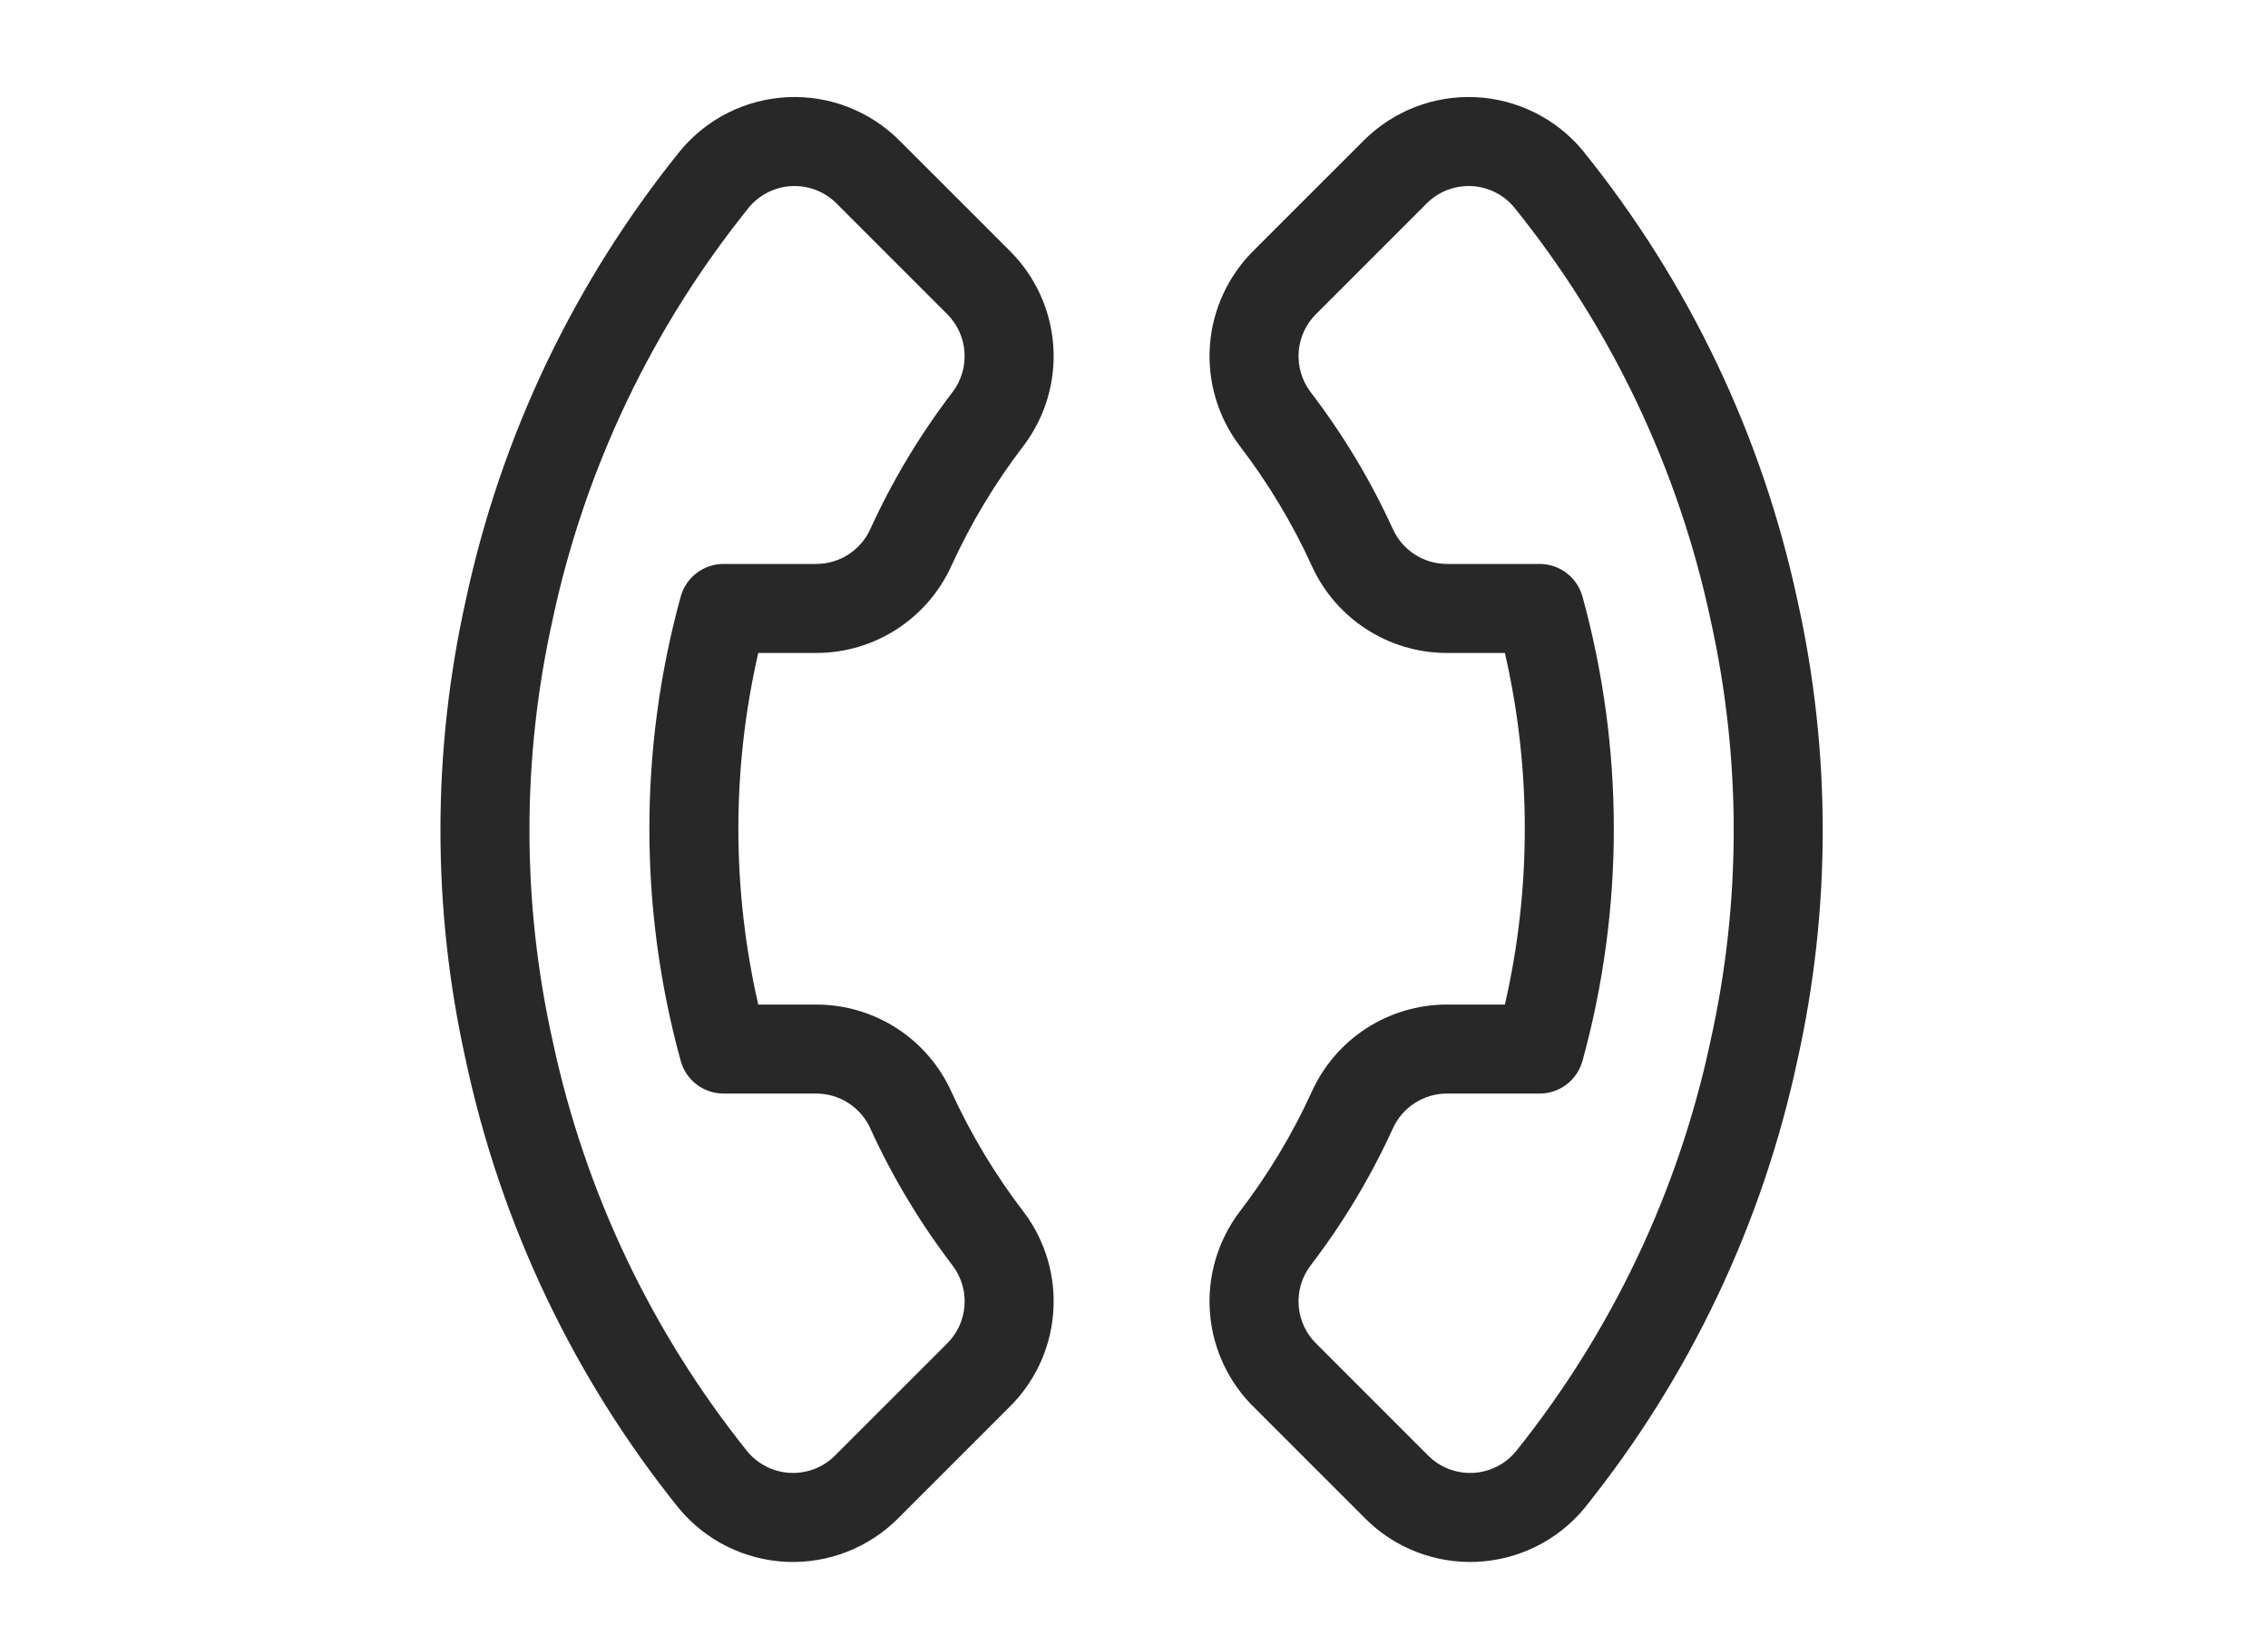
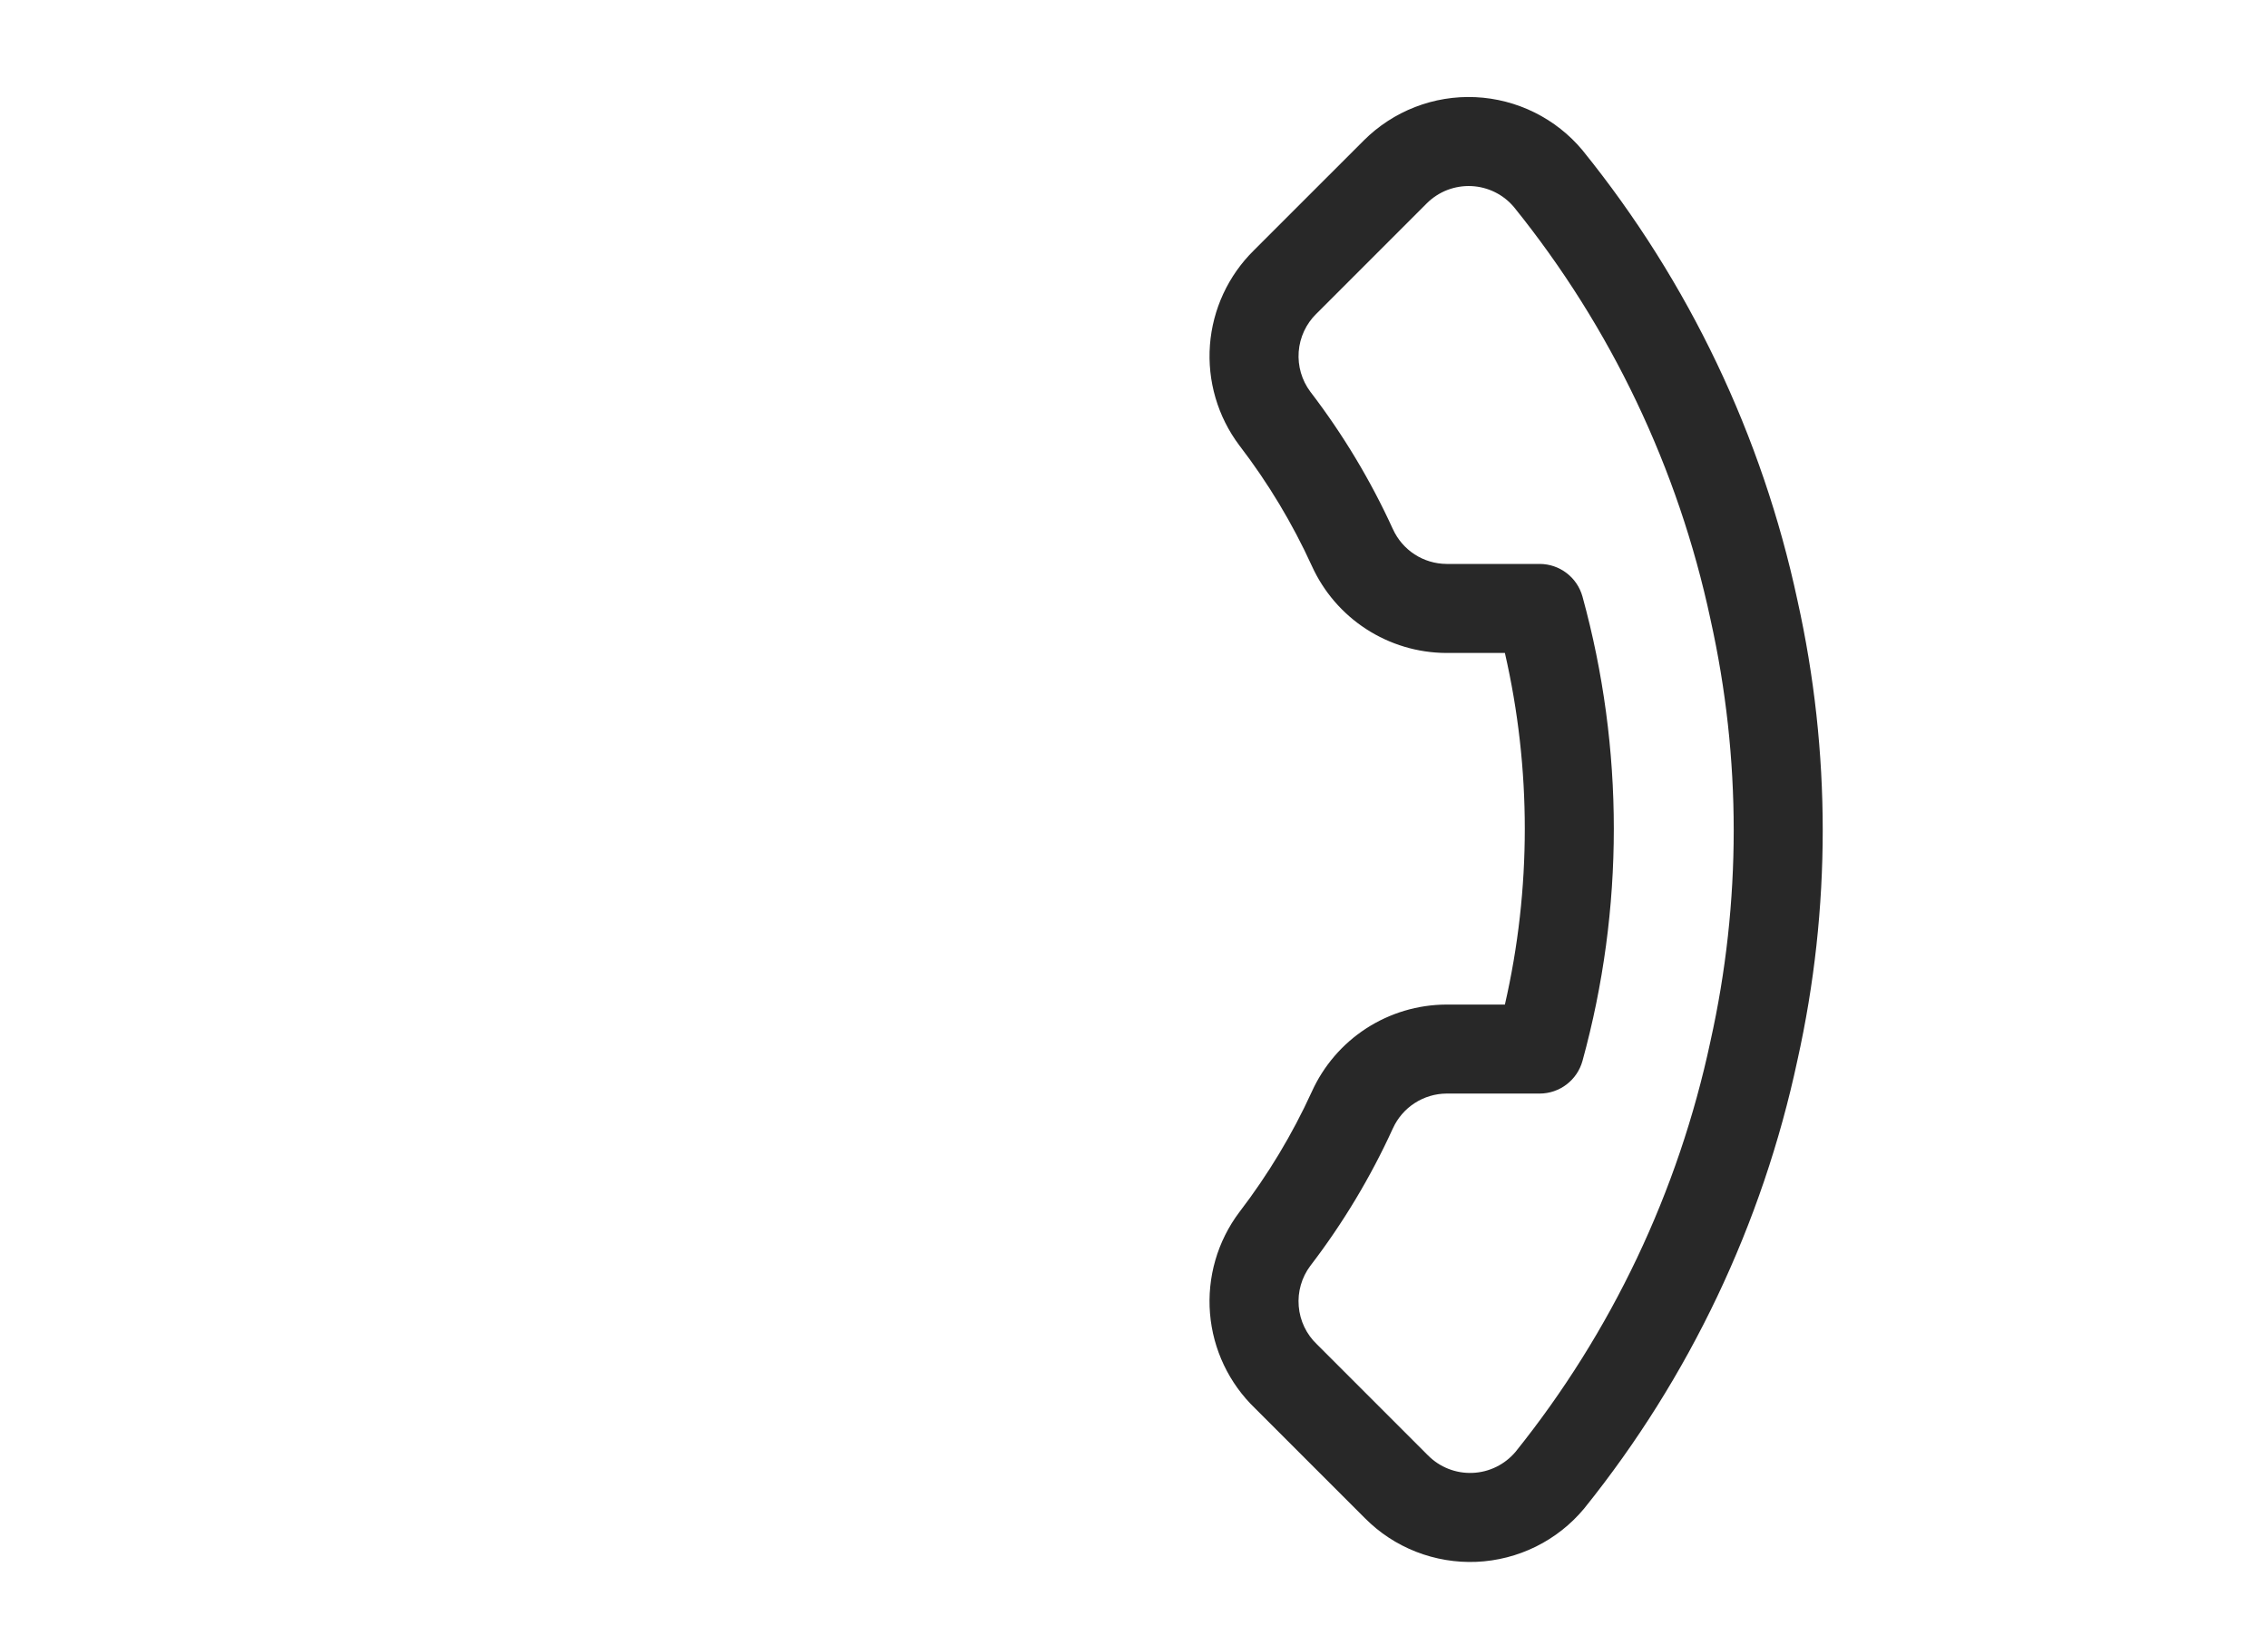
<svg xmlns="http://www.w3.org/2000/svg" width="60" height="43" viewBox="0 0 60 43" fill="none">
-   <path fill-rule="evenodd" clip-rule="evenodd" d="M25.515 9.303C25.487 8.923 25.321 8.567 25.049 8.3L25.041 8.292L22.128 5.379C21.974 5.225 21.789 5.105 21.586 5.026C21.383 4.948 21.165 4.912 20.948 4.922C20.73 4.932 20.517 4.987 20.322 5.084C20.129 5.18 19.958 5.314 19.819 5.479C17.256 8.654 15.475 12.388 14.622 16.378L14.62 16.389C13.802 20.058 13.802 23.862 14.62 27.531L14.623 27.541C15.47 31.515 17.237 35.235 19.781 38.403C19.92 38.567 20.091 38.702 20.285 38.797C20.48 38.894 20.694 38.949 20.913 38.958C21.131 38.968 21.349 38.931 21.553 38.852C21.756 38.772 21.941 38.651 22.095 38.495L22.098 38.492L25.012 35.579C25.019 35.572 25.026 35.565 25.033 35.558C25.312 35.293 25.483 34.934 25.515 34.55C25.547 34.168 25.437 33.788 25.207 33.481C24.346 32.356 23.613 31.138 23.025 29.849L23.024 29.846C22.9 29.573 22.7 29.341 22.448 29.178C22.198 29.015 21.905 28.927 21.606 28.925C21.605 28.925 21.604 28.925 21.603 28.925L19.143 28.925C18.613 28.925 18.148 28.571 18.008 28.06C16.903 24.042 16.903 19.8 18.008 15.781C18.148 15.27 18.613 14.916 19.143 14.916L21.606 14.916C21.905 14.914 22.197 14.826 22.448 14.664C22.7 14.5 22.9 14.268 23.024 13.995L23.025 13.992C23.613 12.704 24.346 11.486 25.207 10.361C25.434 10.057 25.544 9.682 25.515 9.303ZM26.702 6.623C27.379 7.29 27.792 8.179 27.863 9.126C27.935 10.076 27.659 11.019 27.086 11.78L27.079 11.789C26.324 12.774 25.683 13.84 25.168 14.969C24.858 15.652 24.358 16.231 23.73 16.639C23.1 17.047 22.367 17.267 21.616 17.271L21.61 17.271L20.06 17.271C19.358 20.331 19.358 23.511 20.06 26.571H21.616C22.367 26.575 23.1 26.794 23.73 27.202C24.359 27.61 24.858 28.19 25.168 28.873C25.683 30.001 26.324 31.068 27.079 32.053L27.086 32.061C27.665 32.83 27.941 33.785 27.861 34.744C27.783 35.698 27.358 36.59 26.667 37.253L23.765 40.155C23.38 40.543 22.919 40.845 22.411 41.044C21.902 41.243 21.358 41.334 20.811 41.311C20.266 41.287 19.73 41.15 19.241 40.908C18.751 40.666 18.317 40.324 17.967 39.904L17.953 39.888C15.175 36.432 13.246 32.373 12.321 28.038C11.429 24.035 11.429 19.884 12.321 15.881C13.252 11.527 15.196 7.454 17.994 3.991L18.006 3.976C18.355 3.558 18.787 3.217 19.275 2.975C19.763 2.733 20.296 2.595 20.841 2.57C21.385 2.545 21.928 2.634 22.436 2.831C22.944 3.028 23.406 3.328 23.791 3.713L26.702 6.623Z" fill="#282828" />
  <path fill-rule="evenodd" clip-rule="evenodd" d="M34.357 9.303C34.386 8.923 34.551 8.567 34.823 8.3L34.832 8.292L37.745 5.379C37.899 5.225 38.084 5.105 38.286 5.026C38.49 4.948 38.707 4.912 38.925 4.922C39.142 4.932 39.356 4.987 39.551 5.084C39.744 5.18 39.915 5.314 40.053 5.479C42.617 8.654 44.397 12.388 45.25 16.378L45.252 16.389C46.07 20.058 46.07 23.862 45.252 27.531L45.25 27.541C44.403 31.515 42.636 35.235 40.092 38.403C39.953 38.567 39.781 38.702 39.588 38.797C39.392 38.894 39.178 38.949 38.96 38.958C38.741 38.968 38.523 38.931 38.32 38.852C38.116 38.772 37.932 38.651 37.778 38.495L37.774 38.492L34.861 35.579C34.854 35.572 34.847 35.565 34.84 35.558C34.561 35.293 34.389 34.934 34.358 34.55C34.326 34.168 34.435 33.788 34.665 33.481C35.527 32.356 36.259 31.138 36.847 29.849L36.849 29.846C36.973 29.573 37.172 29.341 37.424 29.178C37.675 29.015 37.967 28.927 38.266 28.925C38.267 28.925 38.268 28.925 38.269 28.925L40.73 28.925C41.26 28.925 41.724 28.571 41.865 28.06C42.97 24.042 42.97 19.8 41.865 15.781C41.724 15.27 41.26 14.916 40.73 14.916L38.267 14.916C37.967 14.914 37.675 14.826 37.424 14.664C37.172 14.5 36.973 14.268 36.849 13.995L36.847 13.992C36.259 12.704 35.527 11.486 34.665 10.361C34.438 10.057 34.329 9.682 34.357 9.303ZM33.17 6.623C32.493 7.29 32.081 8.179 32.009 9.126C31.938 10.076 32.214 11.019 32.786 11.78L32.793 11.789C33.548 12.774 34.19 13.84 34.705 14.969C35.015 15.652 35.514 16.231 36.143 16.639C36.773 17.047 37.506 17.267 38.256 17.271L38.263 17.271L39.812 17.271C40.514 20.331 40.514 23.511 39.812 26.571H38.256C37.506 26.575 36.773 26.794 36.143 27.202C35.514 27.61 35.015 28.19 34.705 28.873C34.19 30.001 33.548 31.068 32.793 32.053L32.787 32.061C32.208 32.83 31.932 33.785 32.011 34.744C32.09 35.698 32.515 36.59 33.205 37.253L36.108 40.155C36.492 40.543 36.953 40.845 37.461 41.044C37.97 41.243 38.515 41.334 39.061 41.311C39.607 41.287 40.142 41.15 40.632 40.908C41.122 40.666 41.556 40.324 41.906 39.904L41.919 39.888C44.697 36.432 46.626 32.373 47.552 28.038C48.443 24.035 48.443 19.884 47.552 15.881C46.62 11.527 44.677 7.454 41.878 3.991L41.867 3.976C41.518 3.558 41.085 3.217 40.597 2.975C40.109 2.733 39.576 2.595 39.032 2.57C38.488 2.545 37.944 2.634 37.436 2.831C36.928 3.028 36.467 3.328 36.081 3.713L33.17 6.623Z" fill="#282828" />
</svg>